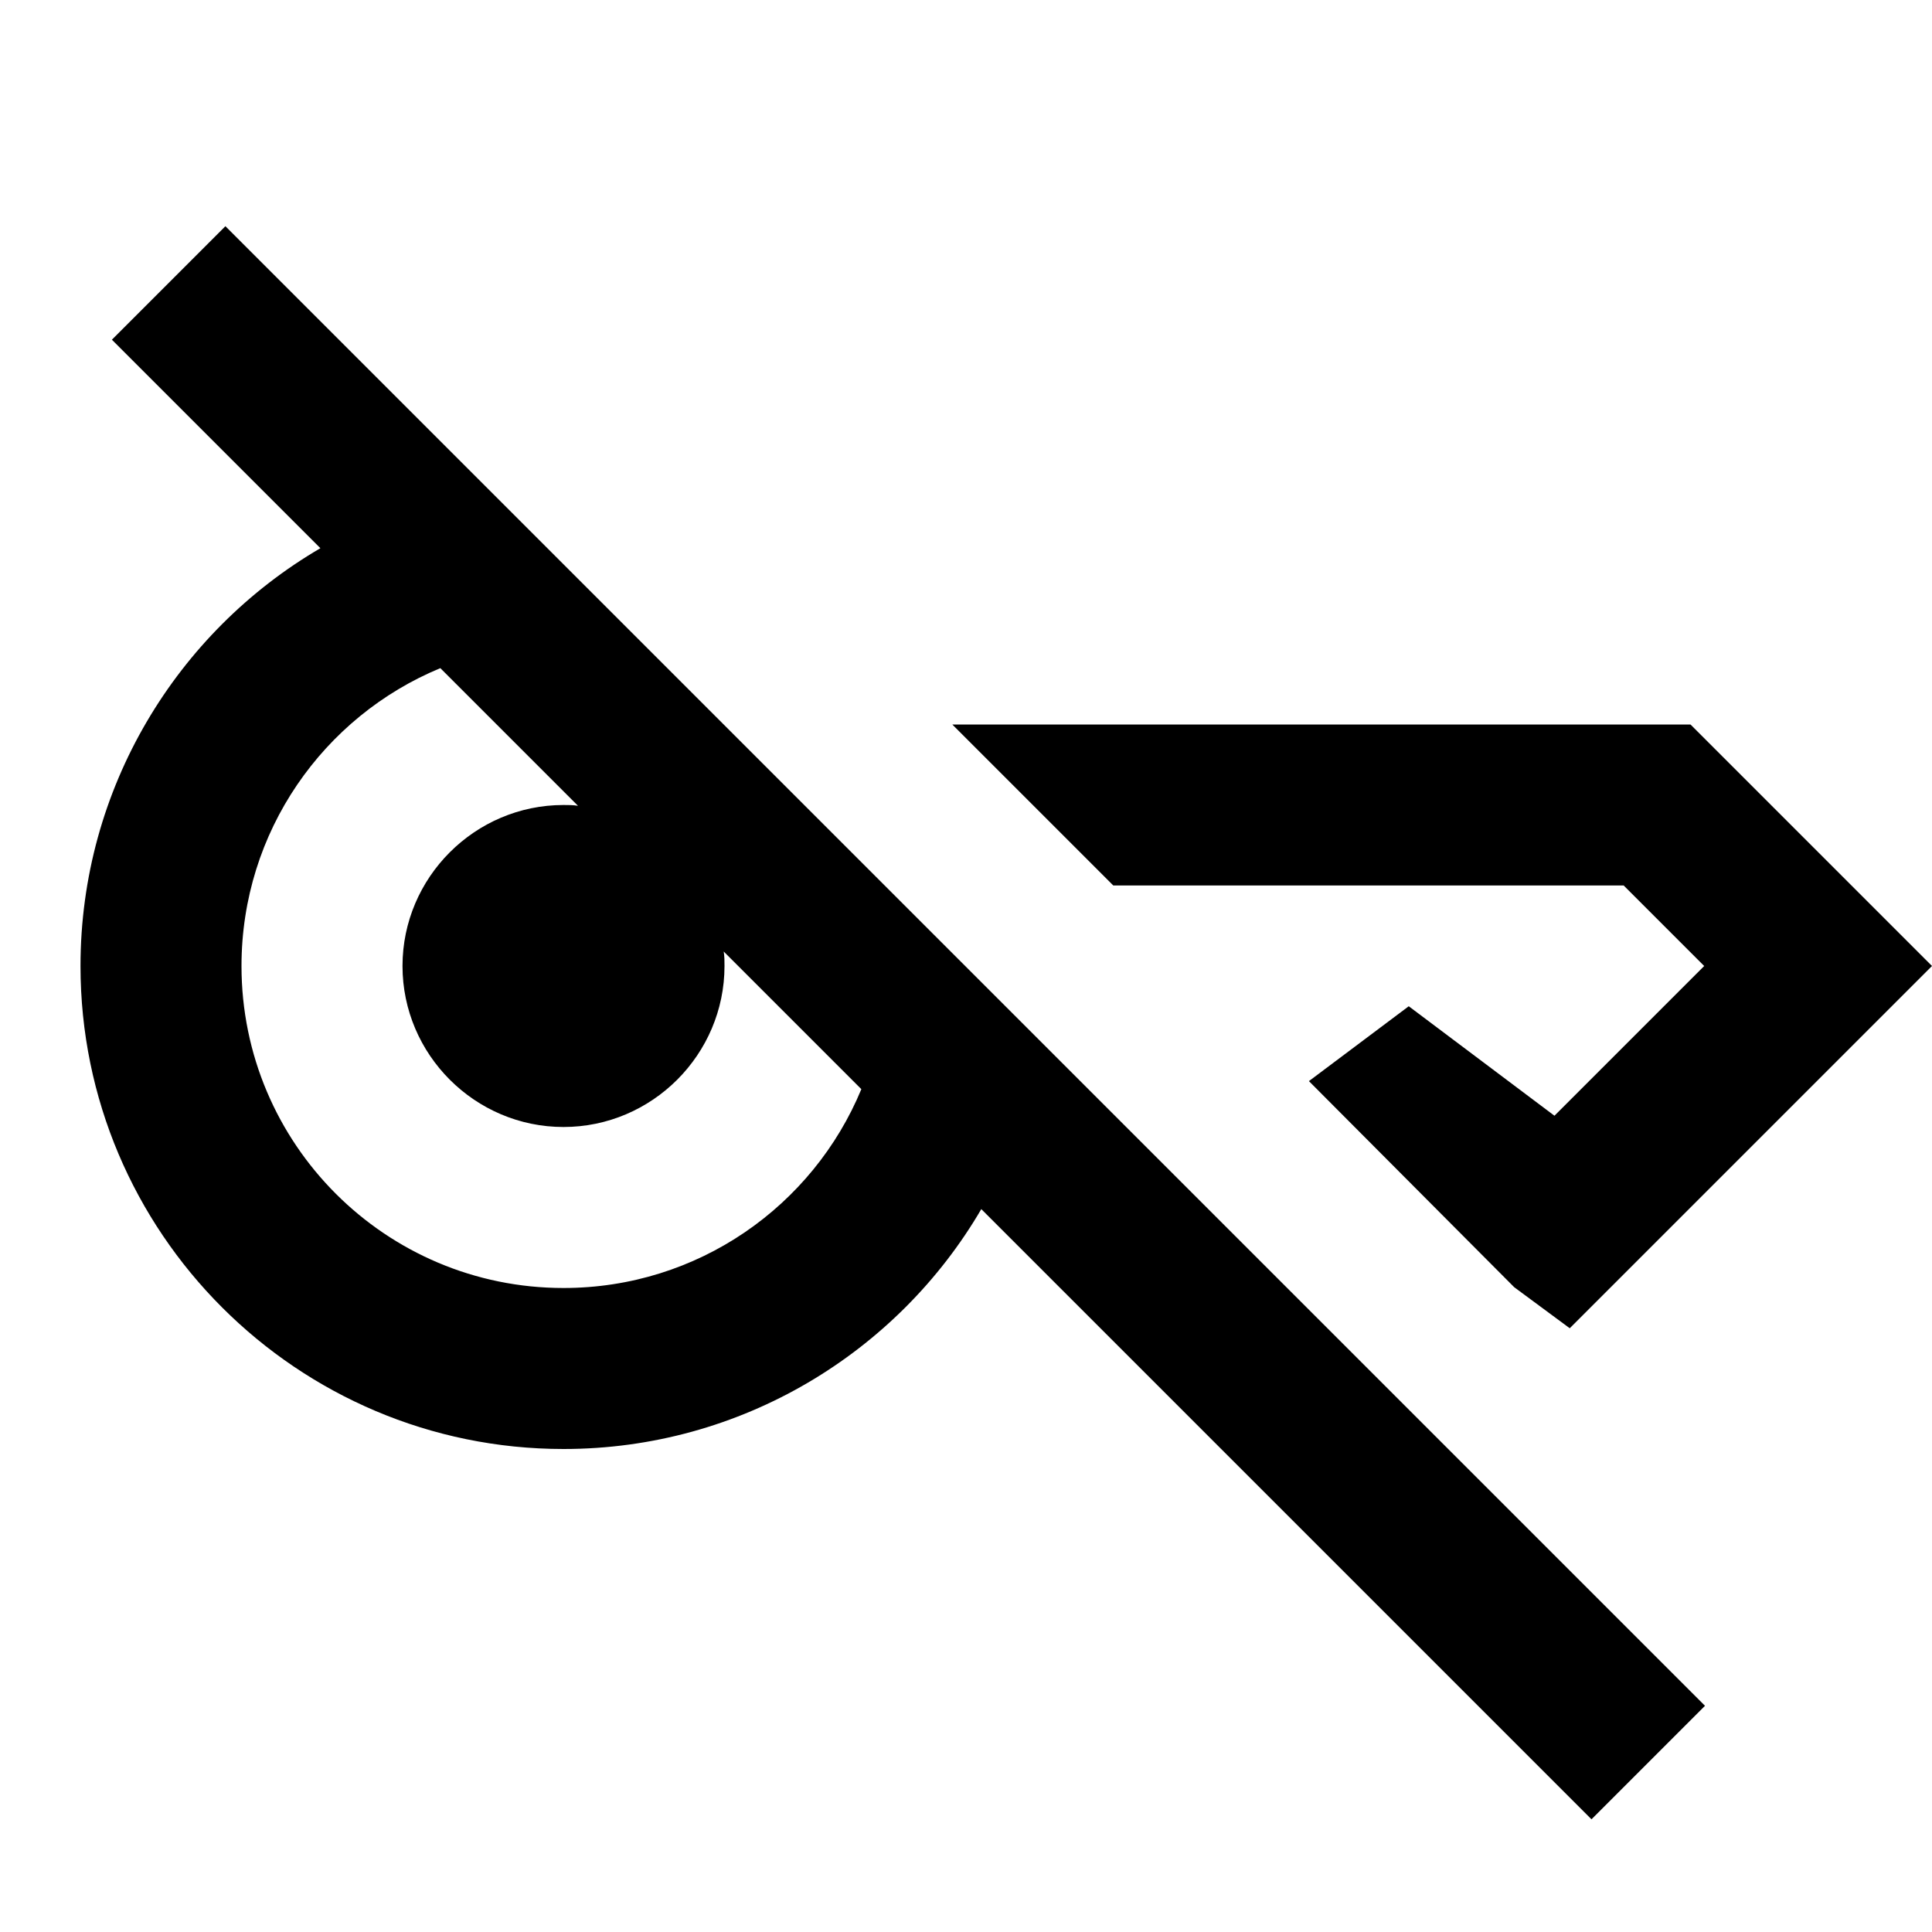
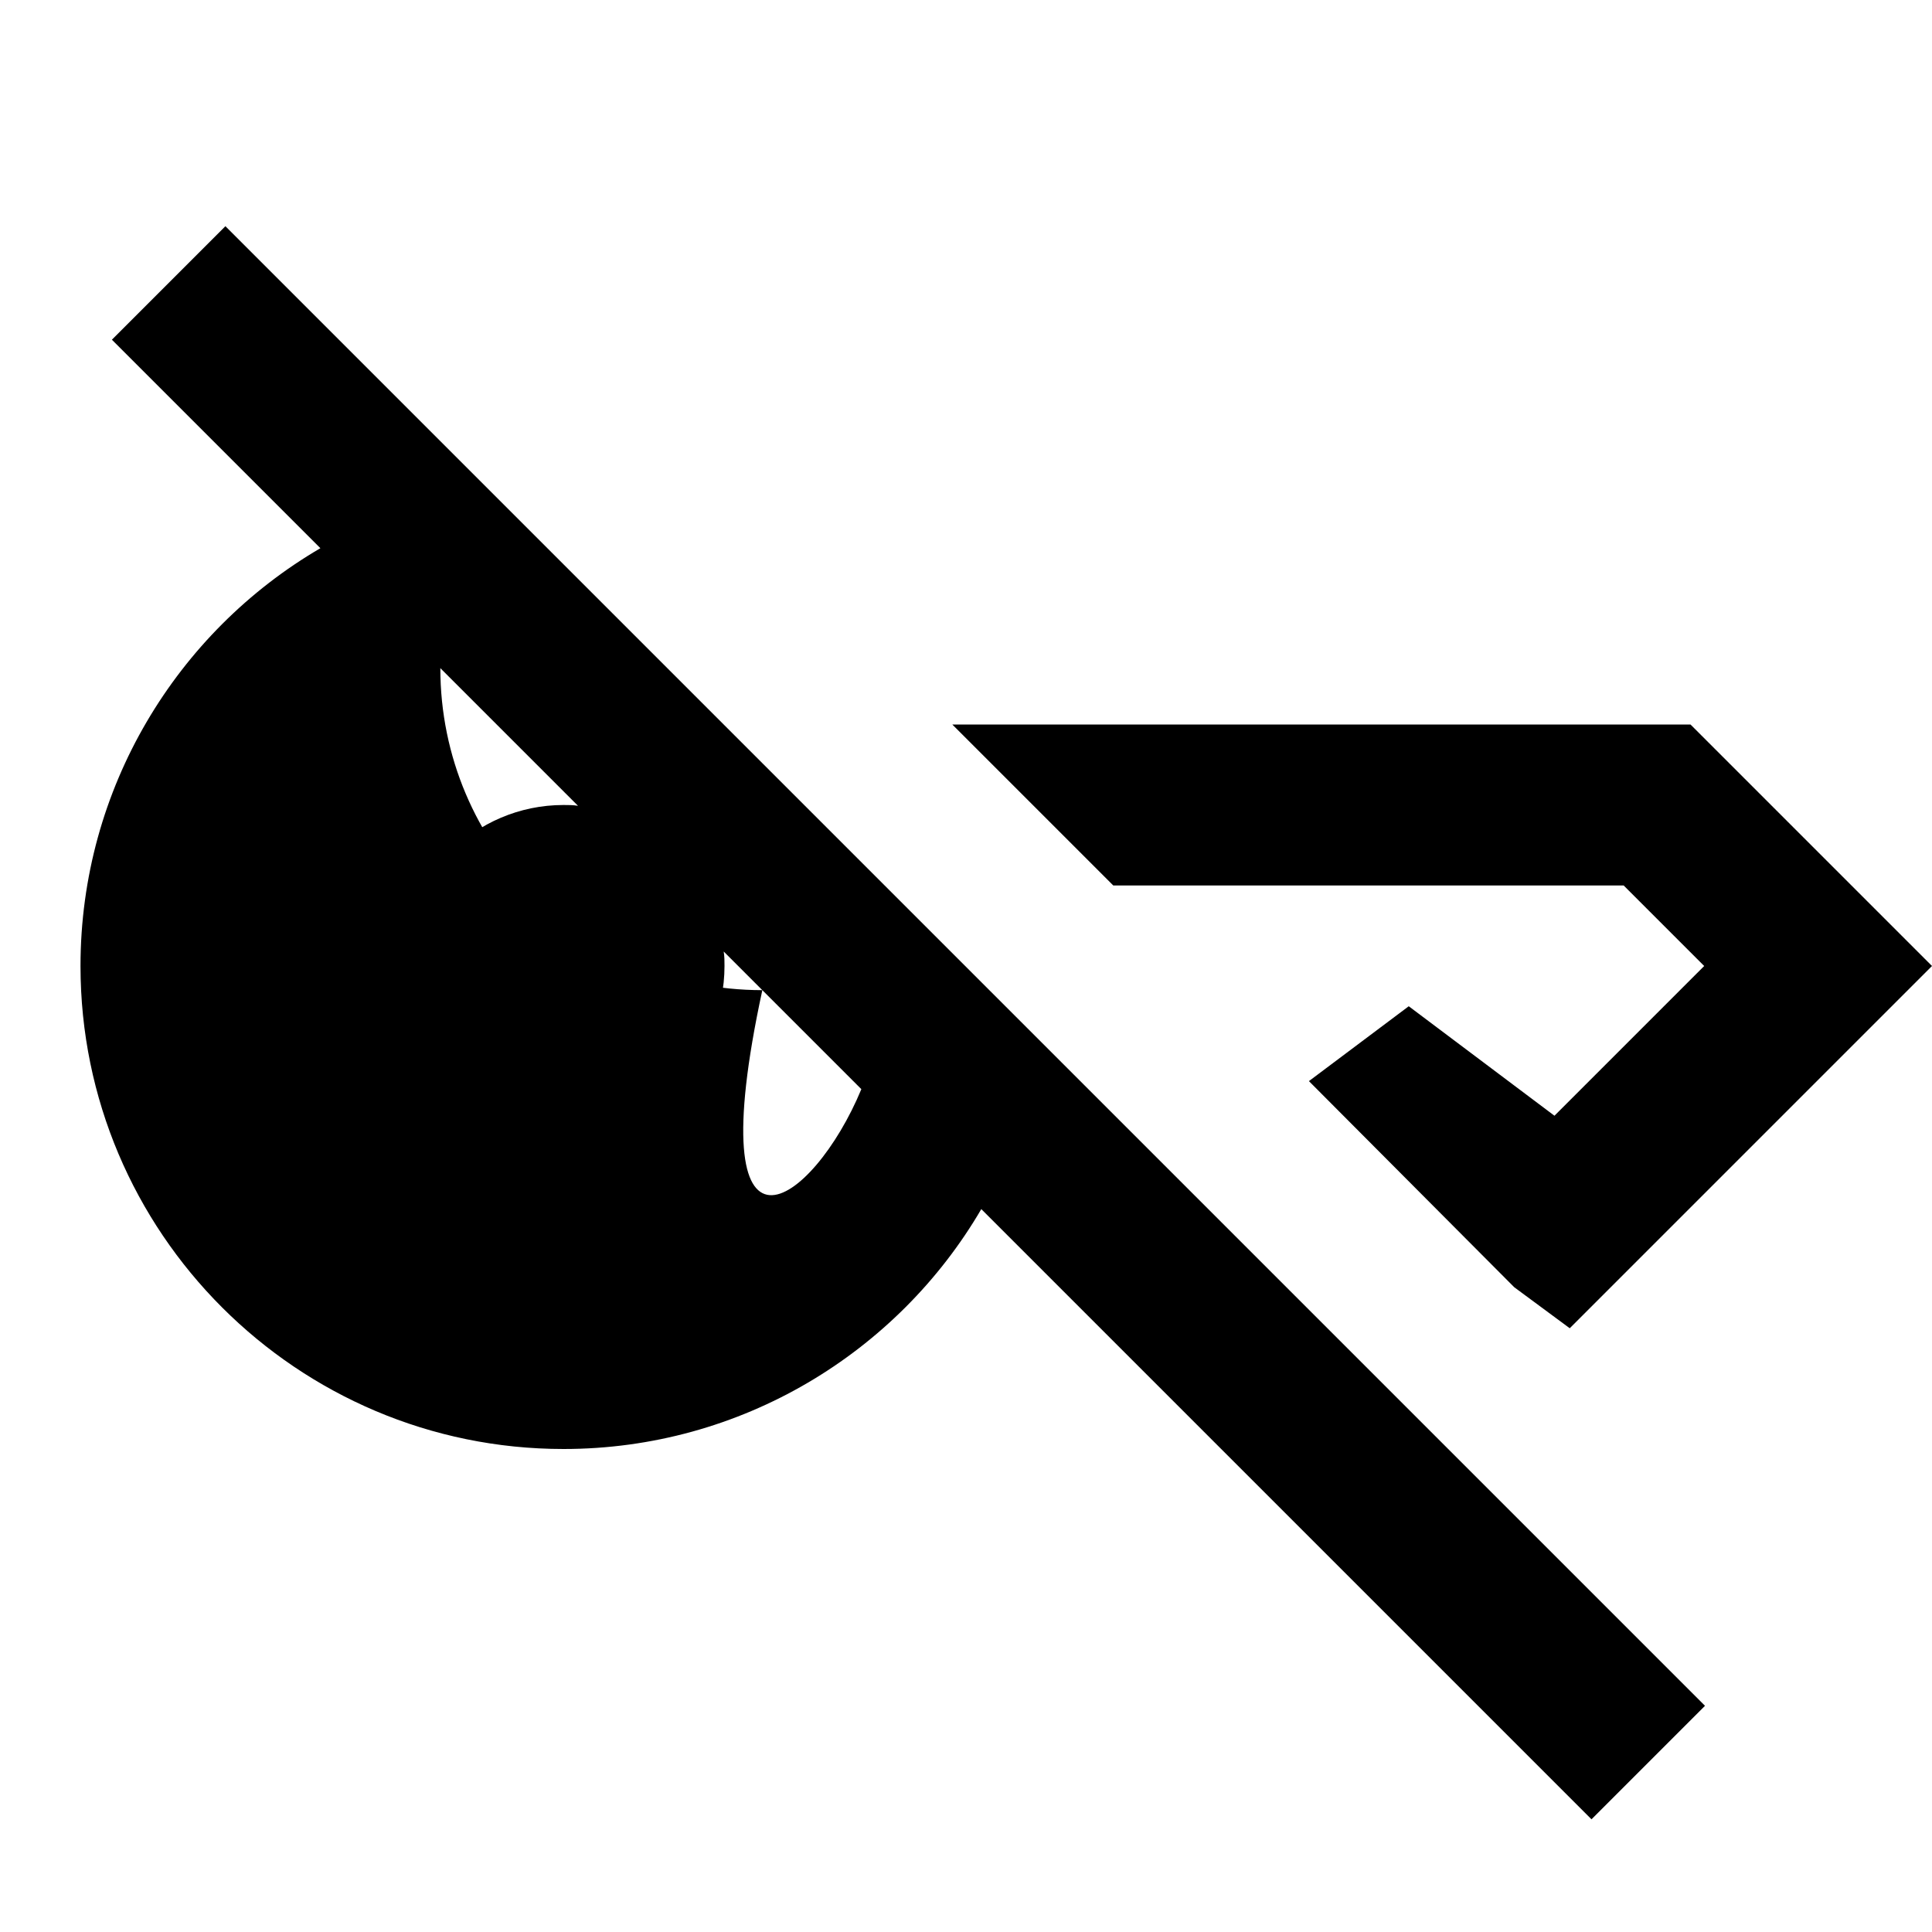
<svg xmlns="http://www.w3.org/2000/svg" viewBox="0 0 24 24" fill="currentColor">
-   <path d="M10.7,13.53l-1.71-1.71C9,11.88,9,11.94,9,12c0,1.1-0.9,2-2,2s-2-0.9-2-2s0.9-2,2-2c0.06,0,0.12,0,0.18,0.01L5.47,8.3 C4.02,8.9,3,10.33,3,12c0,2.21,1.79,4,4,4C8.67,16,10.1,14.98,10.7,13.53z M12.19,15.02C11.15,16.8,9.21,18,7,18 c-3.31,0-6-2.69-6-6c0-2.21,1.2-4.15,2.98-5.19L1.39,4.22l1.41-1.41l18.38,18.38l-1.41,1.41L12.19,15.02z M16.26,13.43l1.24-0.93 l1.81,1.36L21.17,12l-1-1l-6.34,0l-2-2L21,9l0,0l3,3l-4.5,4.5l-0.69-0.51L16.26,13.43z" />
+   <path d="M10.7,13.53l-1.71-1.71C9,11.88,9,11.94,9,12c0,1.1-0.9,2-2,2s-2-0.9-2-2s0.9-2,2-2c0.06,0,0.12,0,0.18,0.01L5.47,8.3 c0,2.21,1.79,4,4,4C8.67,16,10.1,14.98,10.7,13.53z M12.19,15.02C11.15,16.8,9.21,18,7,18 c-3.31,0-6-2.69-6-6c0-2.21,1.2-4.15,2.98-5.19L1.39,4.22l1.41-1.41l18.38,18.38l-1.41,1.41L12.19,15.02z M16.26,13.43l1.24-0.93 l1.81,1.36L21.17,12l-1-1l-6.34,0l-2-2L21,9l0,0l3,3l-4.5,4.5l-0.69-0.51L16.26,13.43z" />
</svg>